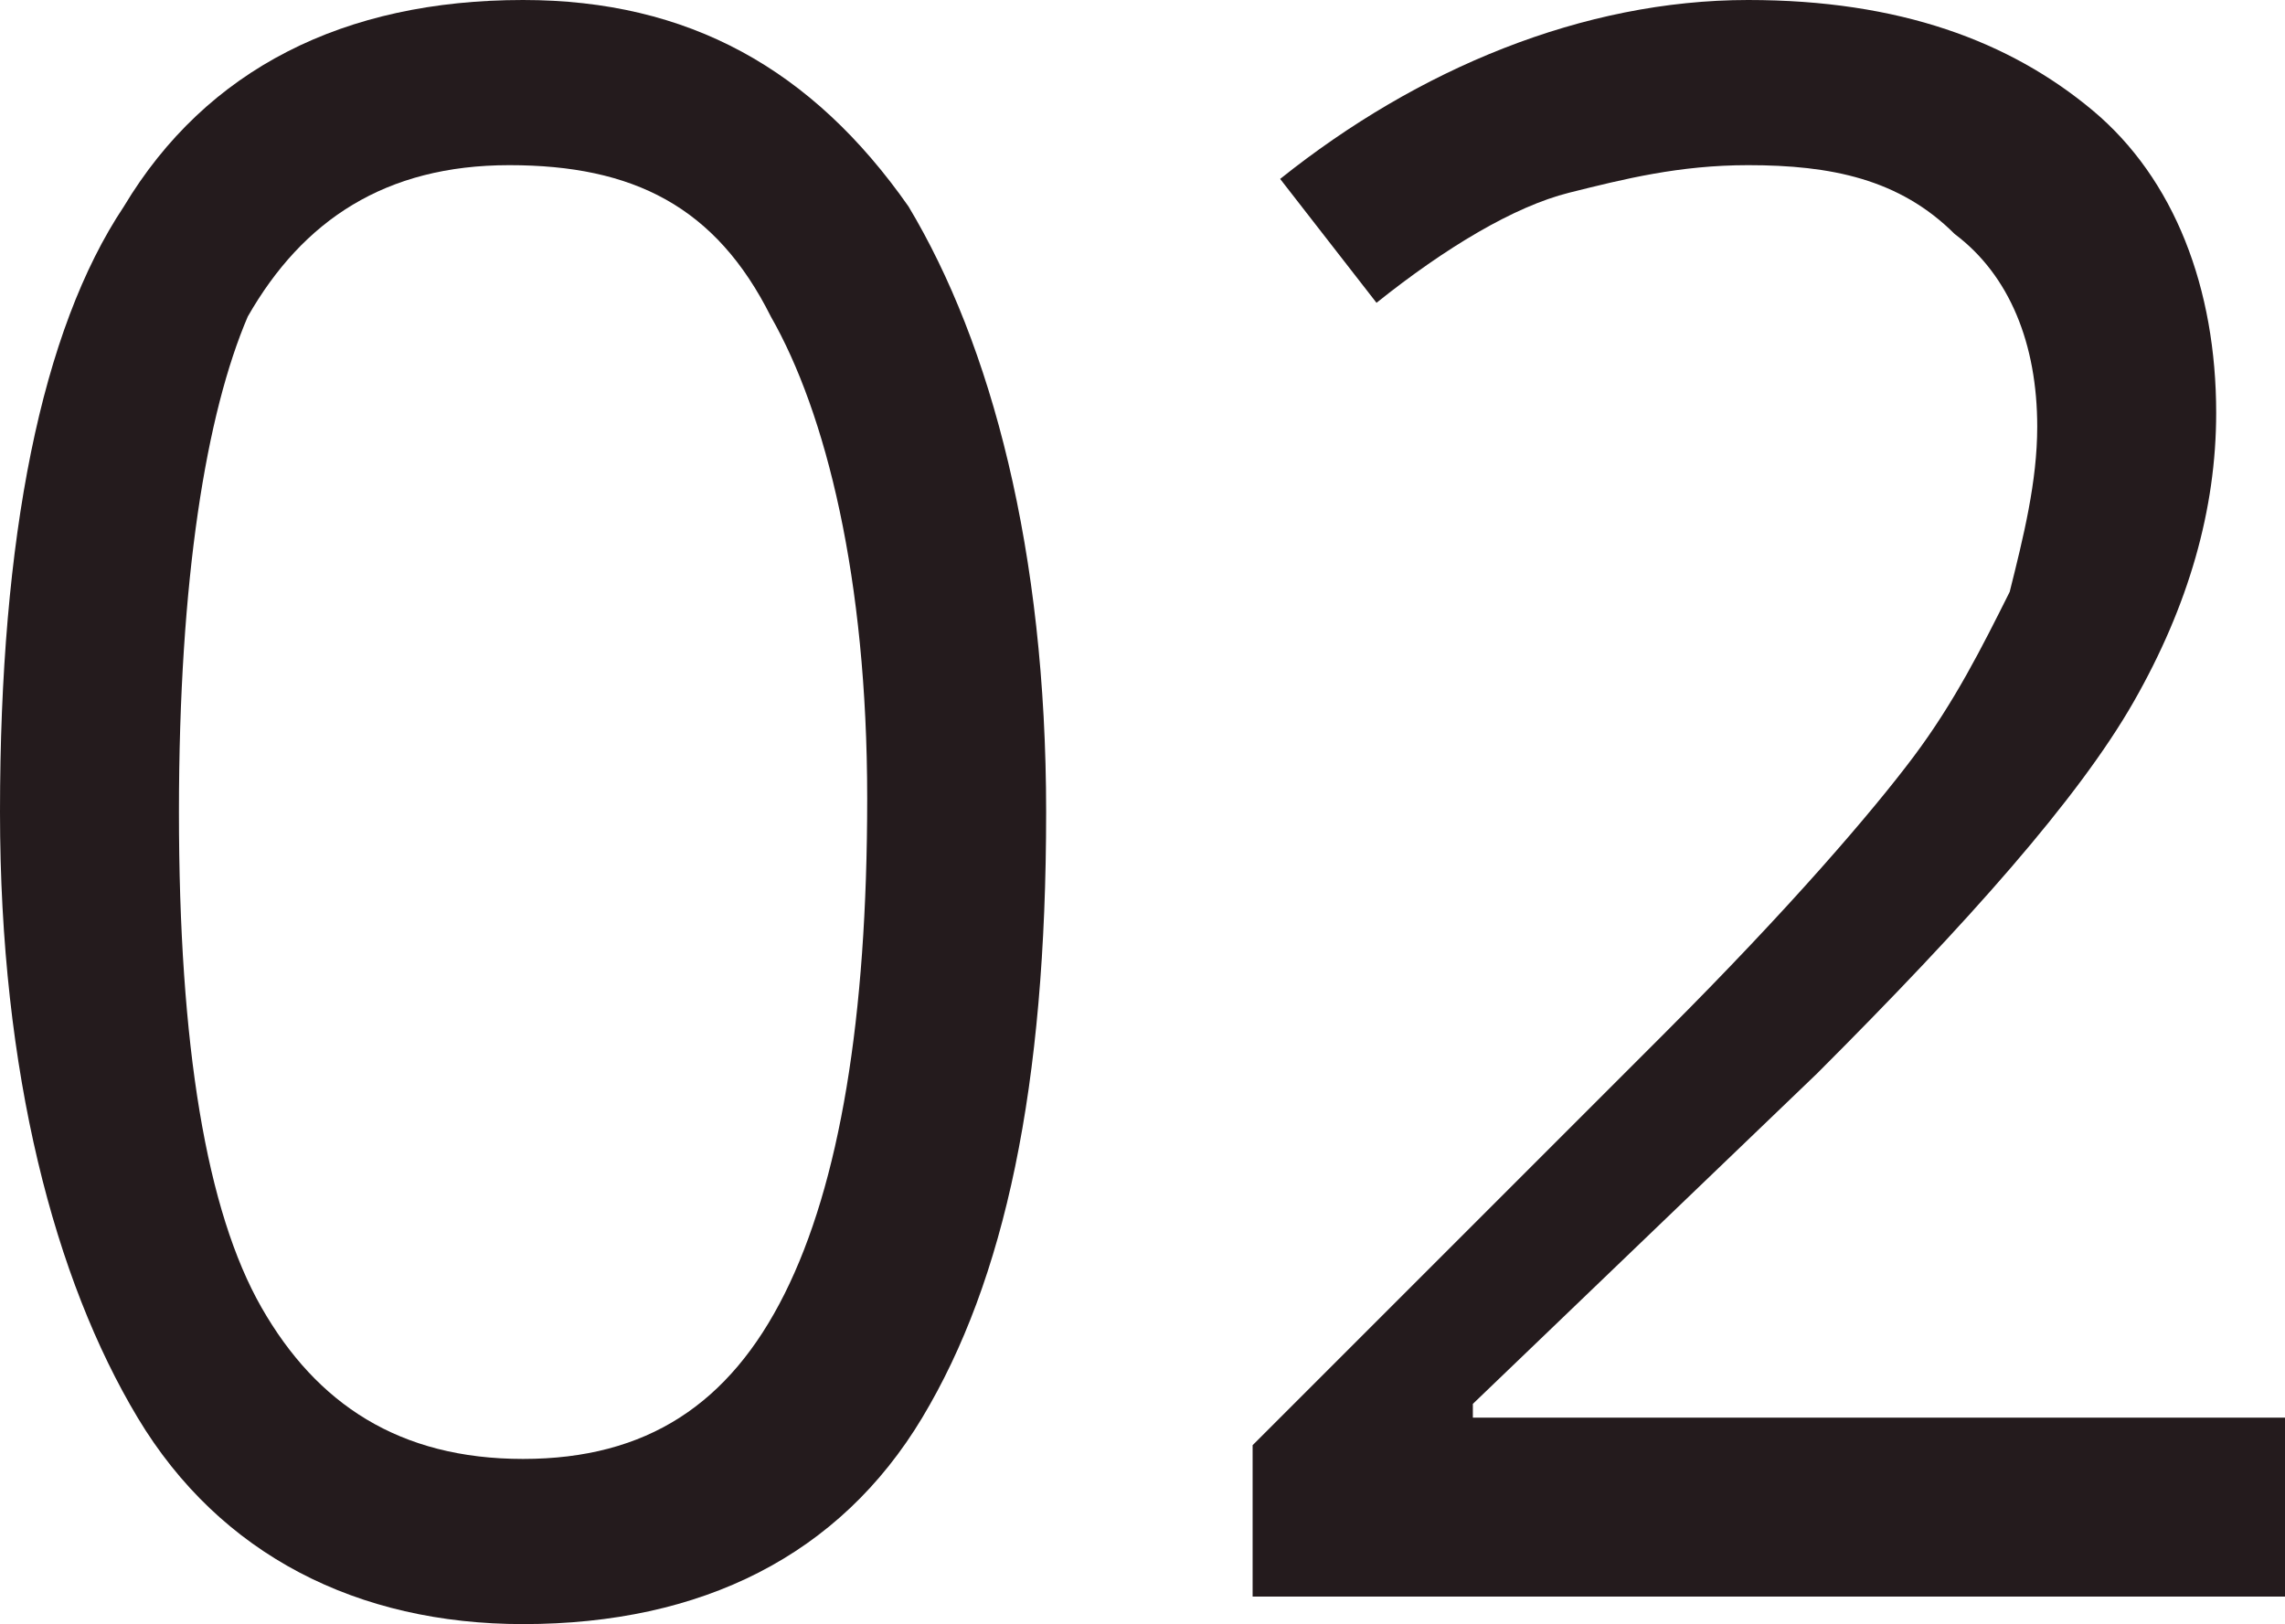
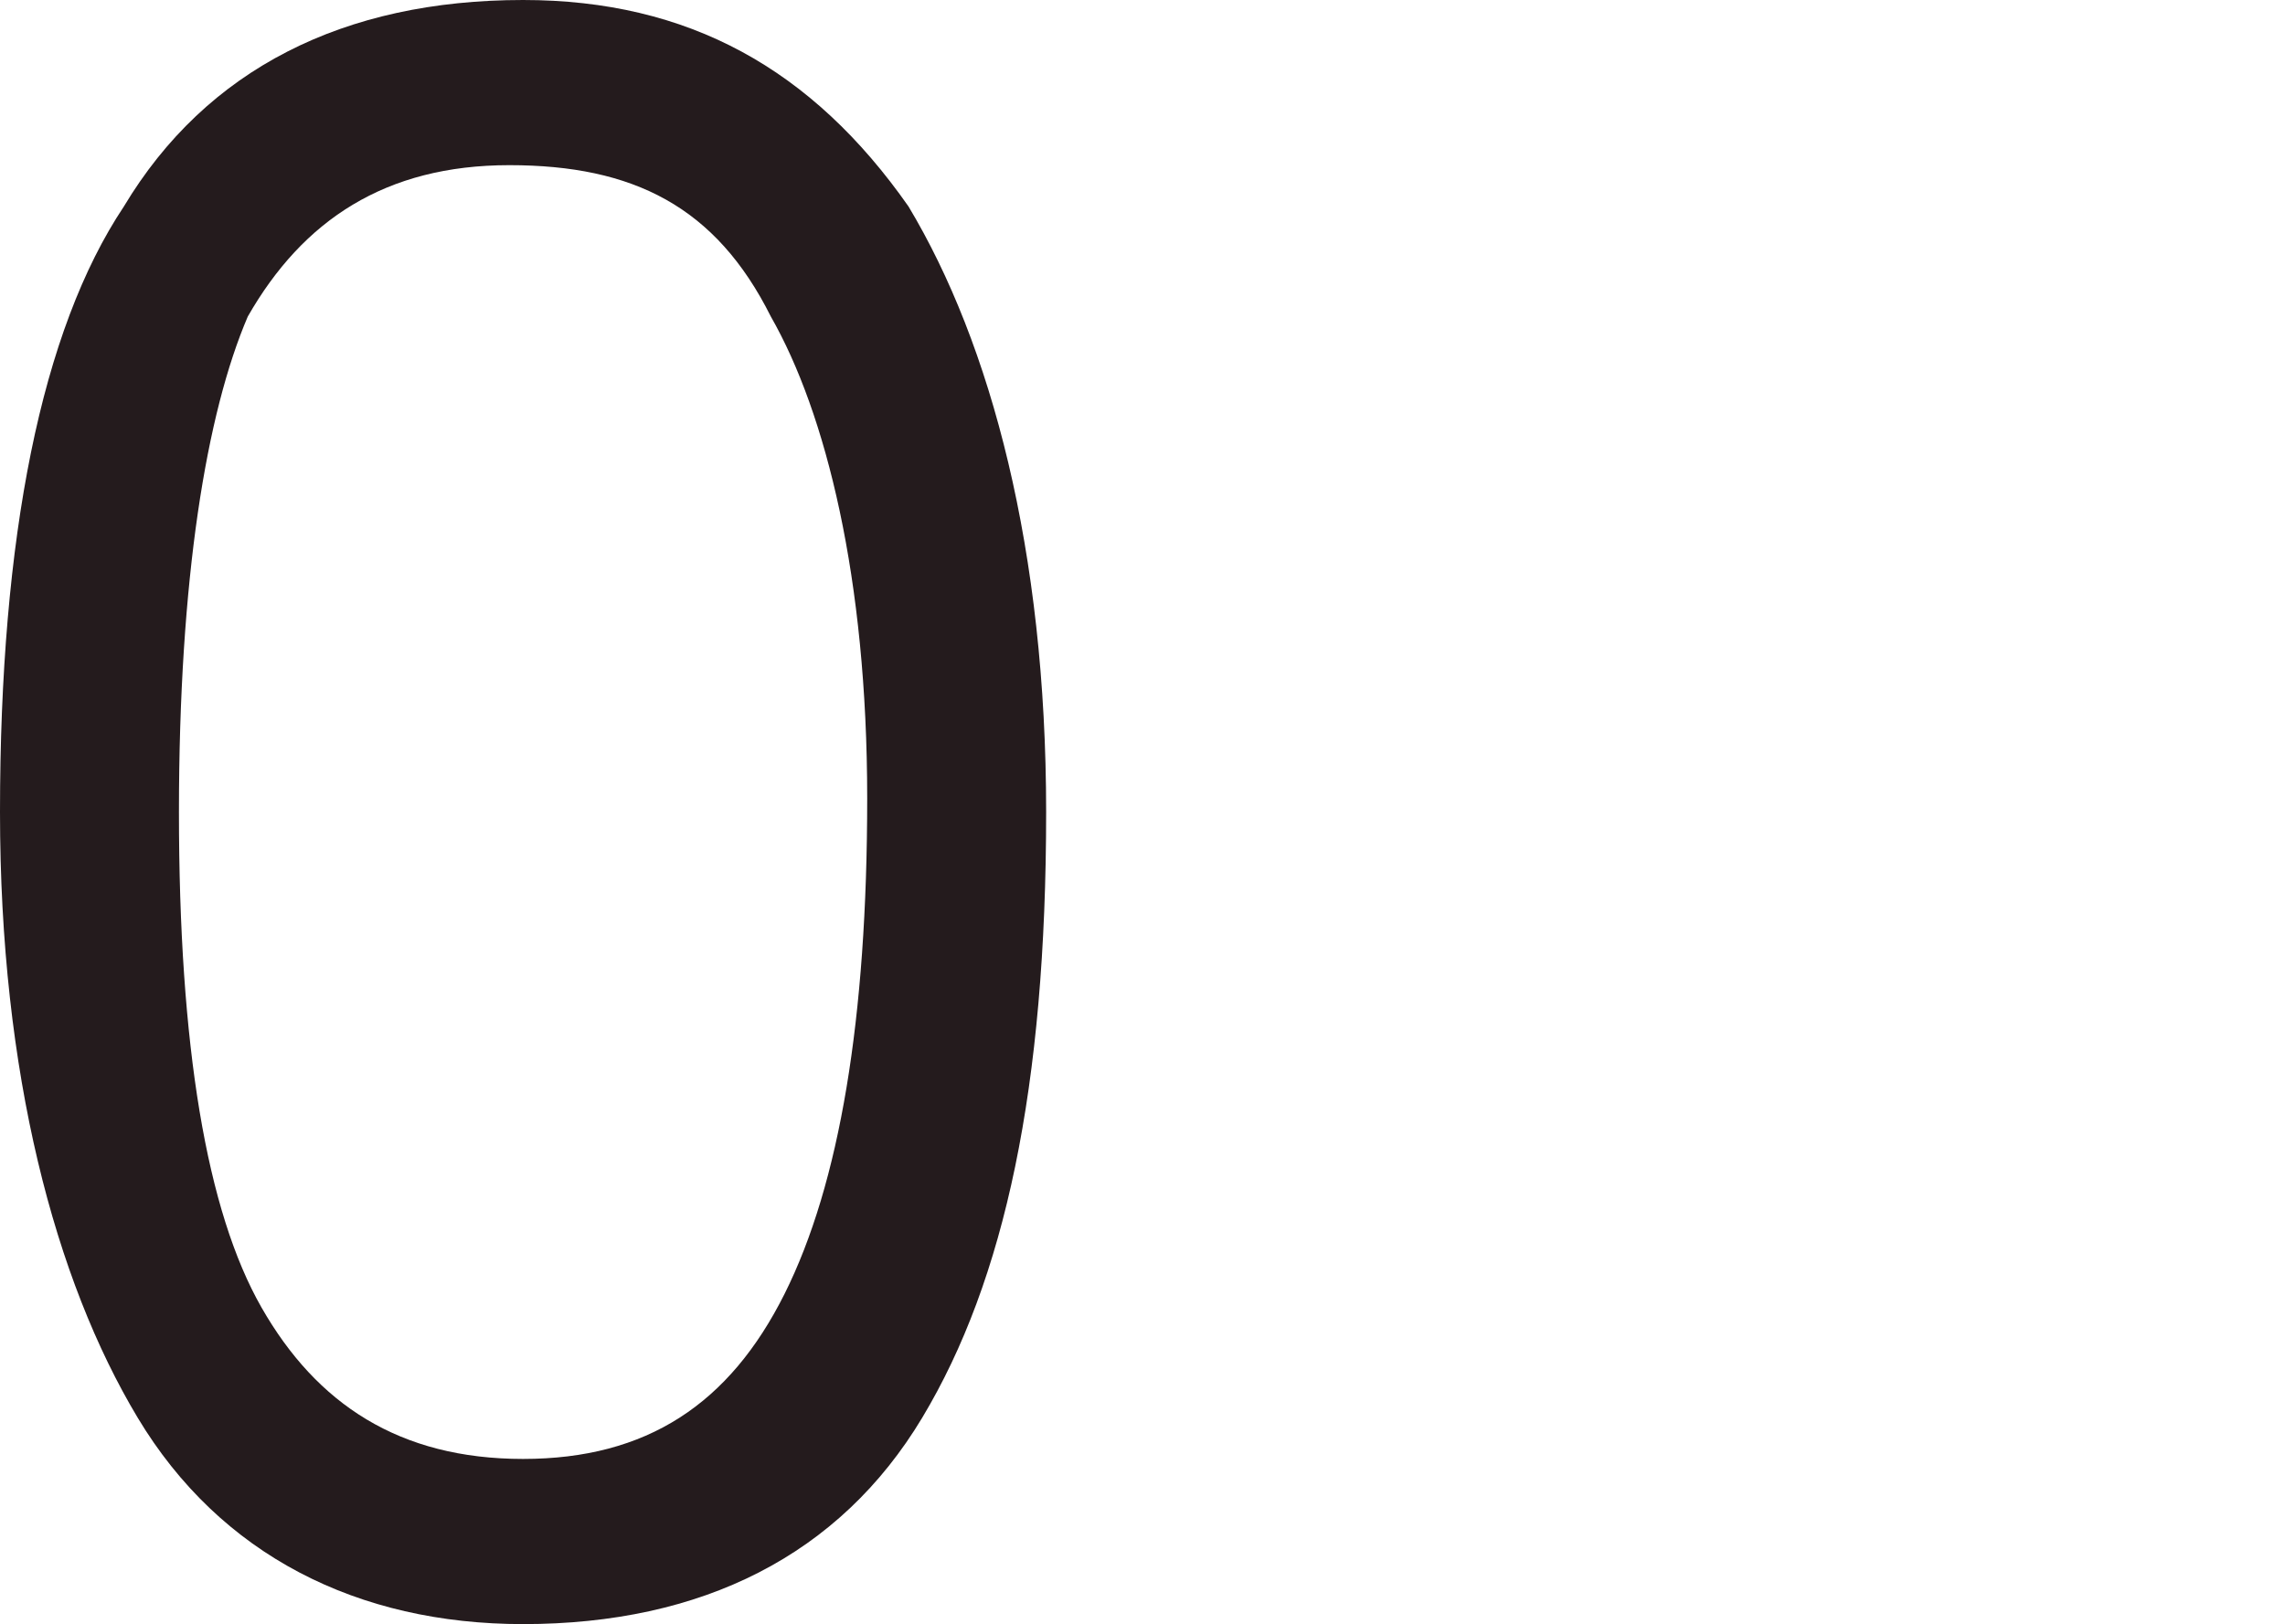
<svg xmlns="http://www.w3.org/2000/svg" id="Слой_1" x="0px" y="0px" viewBox="0 0 16.6 11.8" xml:space="preserve">
  <g>
    <path fill="#241B1D" d="M7.6,5.9c0,2-0.3,3.4-0.9,4.4c-0.6,1-1.6,1.5-2.9,1.5c-1.2,0-2.2-0.5-2.8-1.5c-0.6-1-1-2.5-1-4.4 c0-2,0.3-3.5,0.9-4.4C1.5,0.5,2.5,0,3.8,0C5,0,5.9,0.5,6.6,1.5C7.2,2.5,7.6,4,7.6,5.9z M1.3,5.9c0,1.7,0.2,2.9,0.6,3.6 s1,1.1,1.9,1.1c0.9,0,1.5-0.4,1.9-1.2c0.4-0.8,0.6-2,0.6-3.6S6,3,5.6,2.3c-0.4-0.8-1-1.1-1.9-1.1c-0.9,0-1.5,0.4-1.9,1.1 C1.5,3,1.3,4.2,1.3,5.9z" />
-     <path fill="#241B1D" d="M16.6,11.6H9.1v-1.1l3-3c0.9-0.9,1.5-1.6,1.8-2c0.3-0.4,0.5-0.8,0.7-1.2c0.1-0.4,0.2-0.8,0.2-1.2 c0-0.6-0.2-1.1-0.6-1.4c-0.4-0.4-0.9-0.5-1.5-0.5c-0.5,0-0.9,0.1-1.3,0.2C11,1.5,10.5,1.8,10,2.2L9.3,1.3C10.3,0.5,11.5,0,12.7,0 c1.1,0,1.9,0.3,2.5,0.8c0.6,0.5,0.9,1.3,0.9,2.2c0,0.7-0.2,1.4-0.6,2.1c-0.4,0.7-1.2,1.6-2.3,2.7l-2.5,2.4v0.1h5.9V11.6z" />
  </g>
</svg>